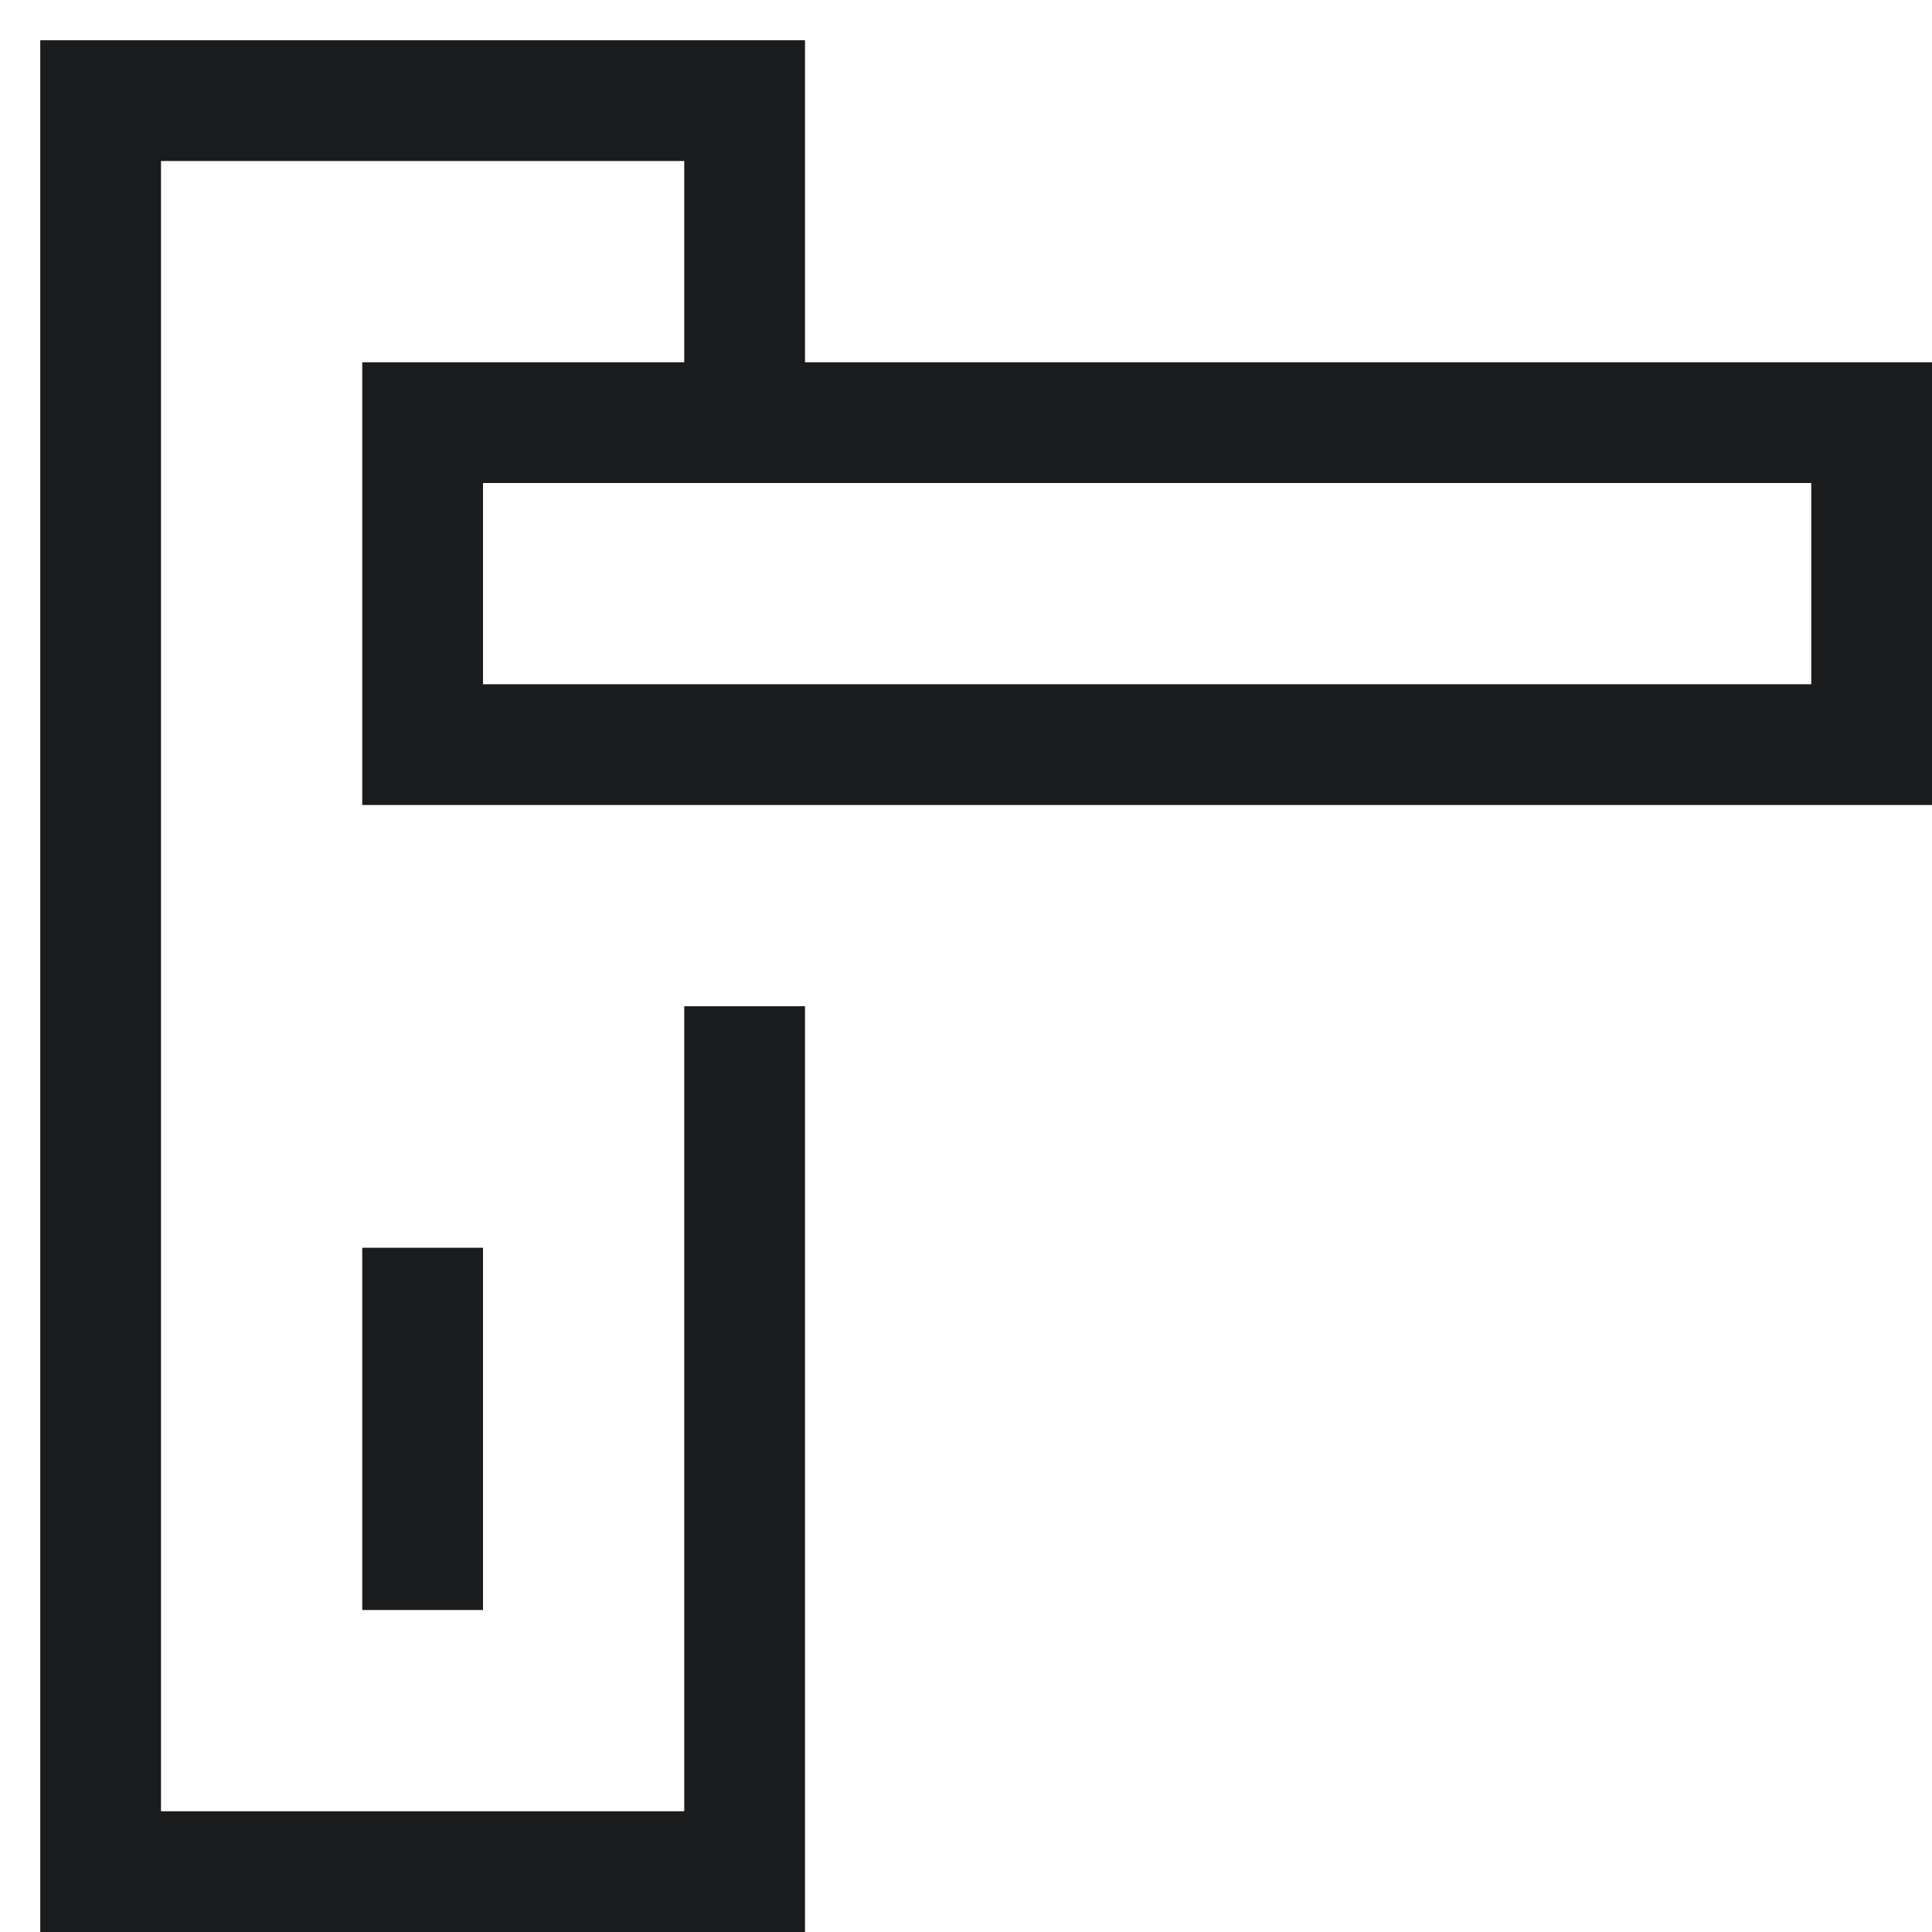
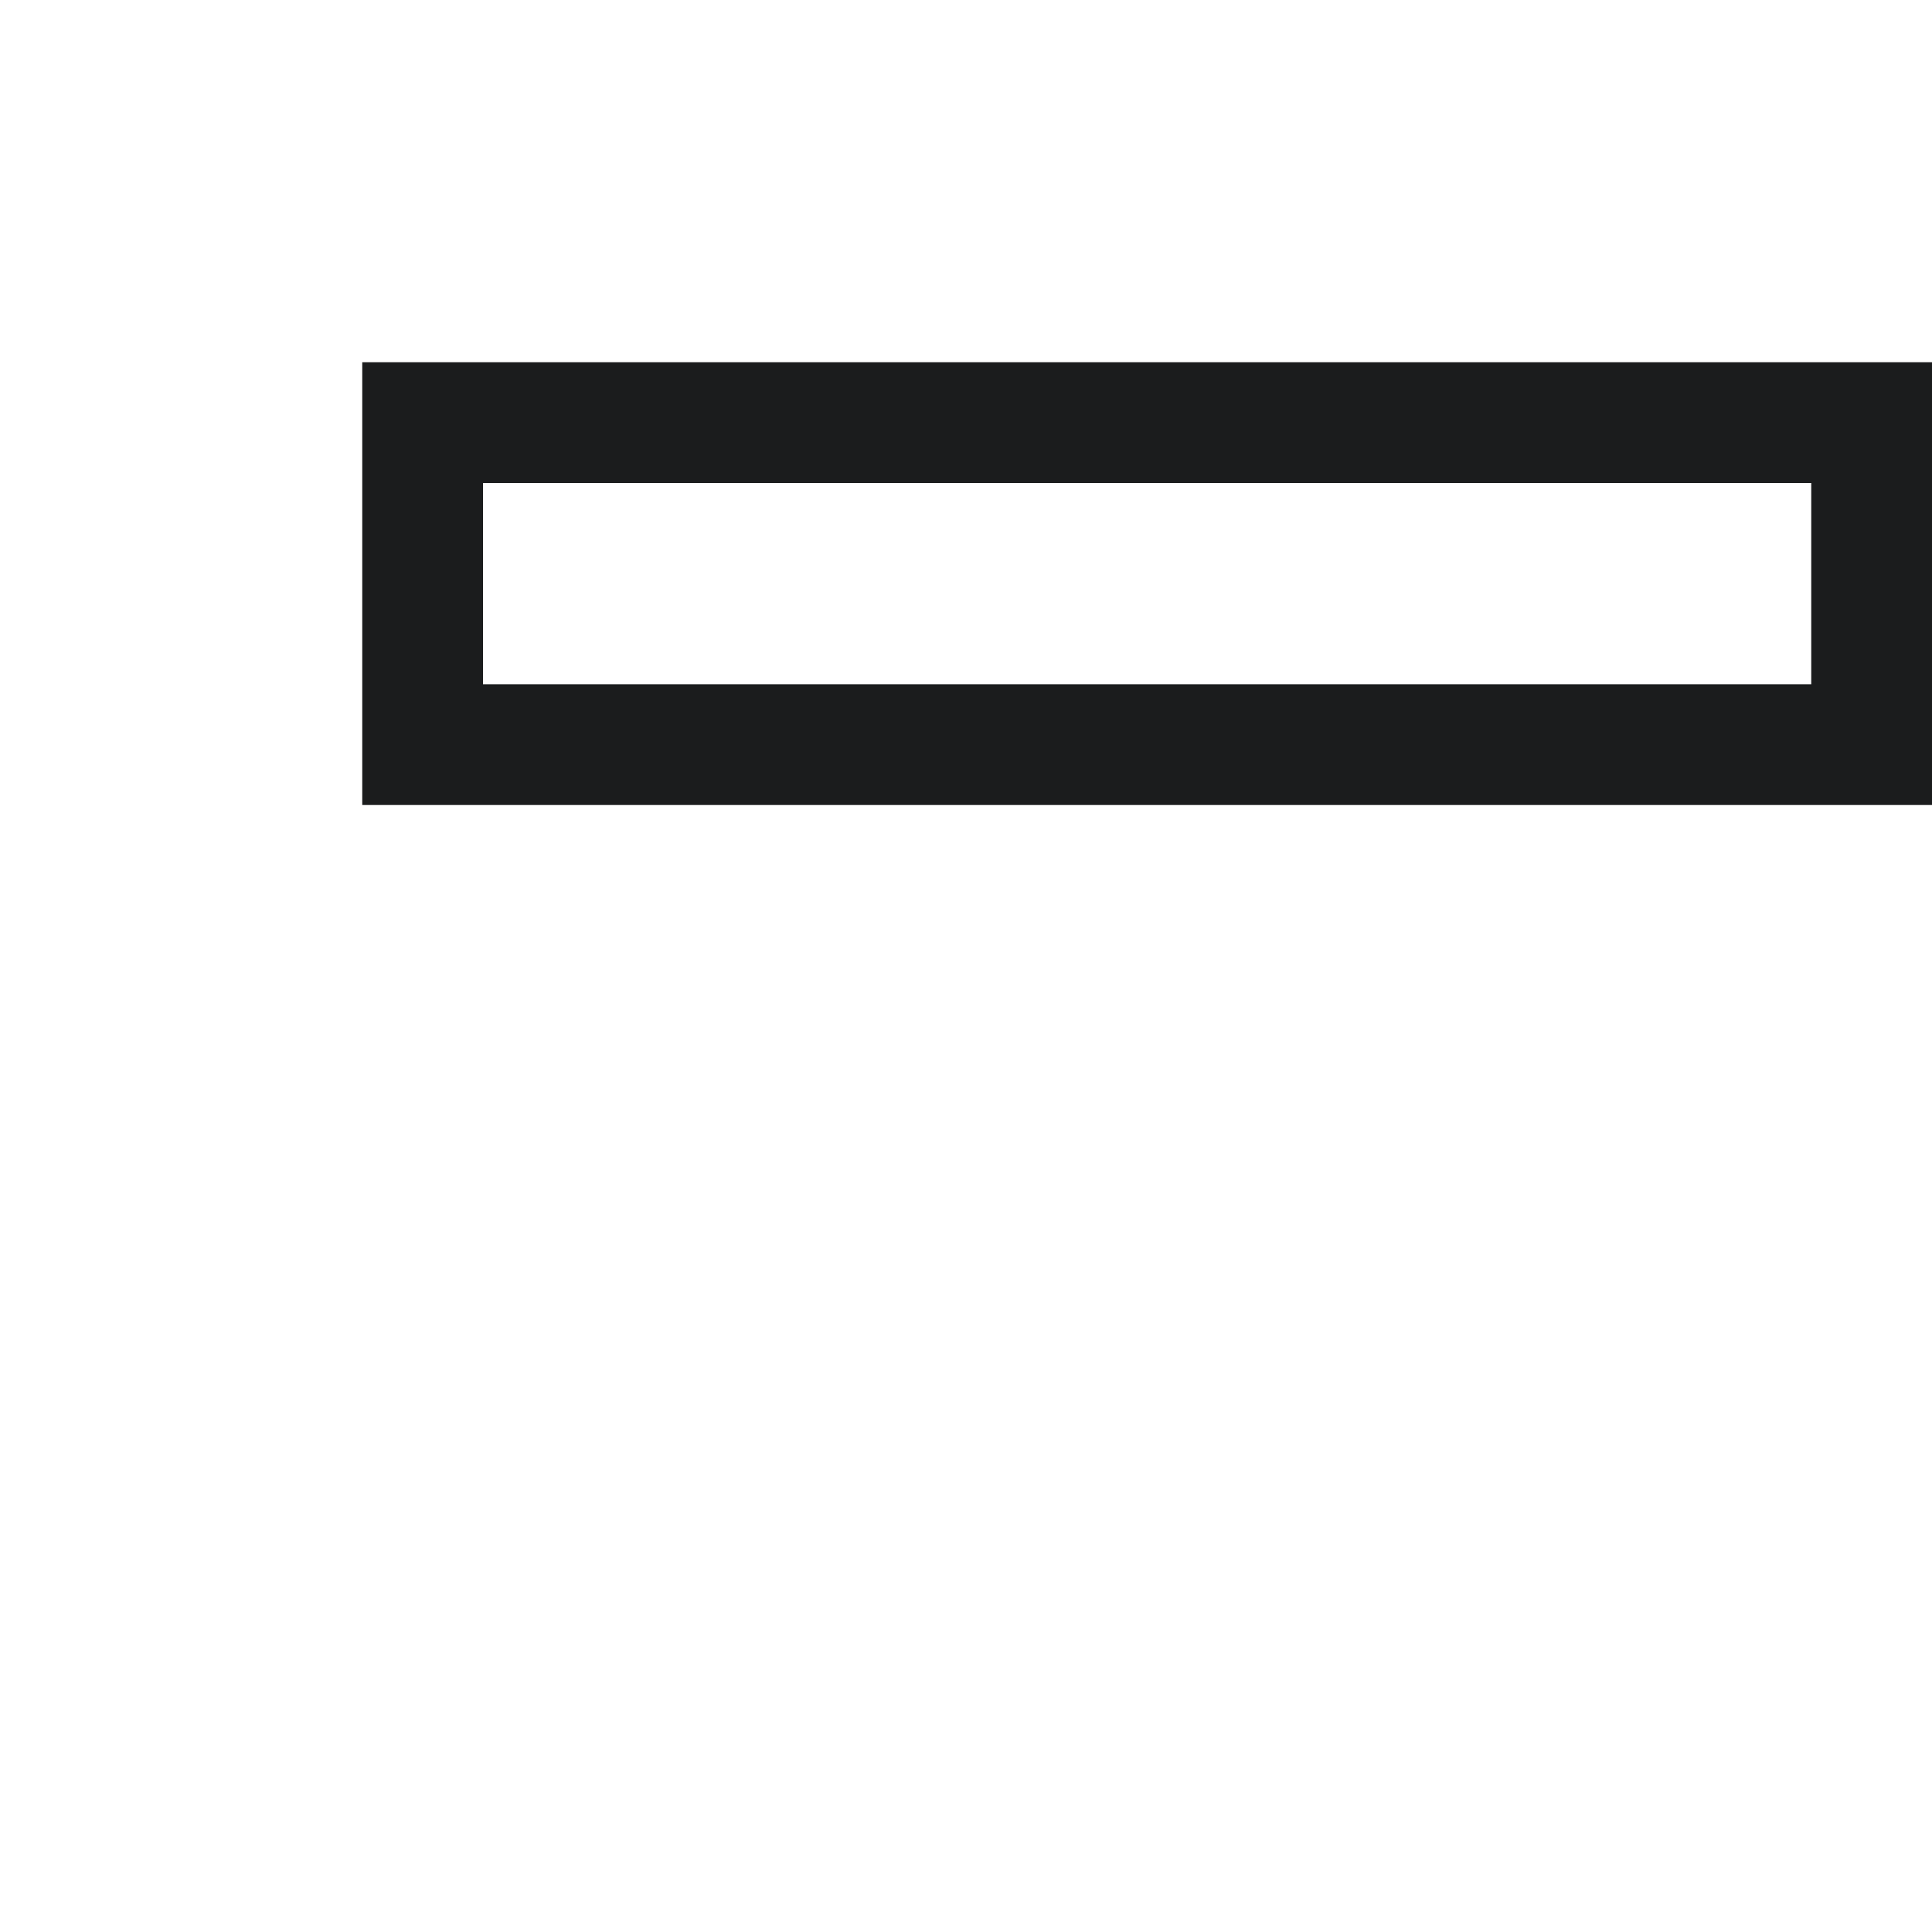
<svg xmlns="http://www.w3.org/2000/svg" width="24" height="24" viewBox="0 0 24 24">
  <g>
-     <rect class="nc-transparent-rect" x="0" y="0" width="24" height="24" rx="0" ry="0" fill="none" stroke="none" />
    <g class="nc-icon-wrapper" fill="#1b1c1d" stroke-linecap="square" stroke-linejoin="miter" transform="translate(0.25 0.25)" stroke-miterlimit="10">
      <rect x="5" y="5" width="18" height="4" fill="none" stroke="#1b1c1d" stroke-width="1.5" />
-       <line x1="5" y1="19" x2="5" y2="16" fill="none" stroke="#1b1c1d" stroke-width="1.5" data-color="color-2" />
-       <polyline points="9 5 9 1 1 1 1 23 9 23 9 13" fill="none" stroke="#1b1c1d" stroke-width="1.5" />
    </g>
  </g>
</svg>